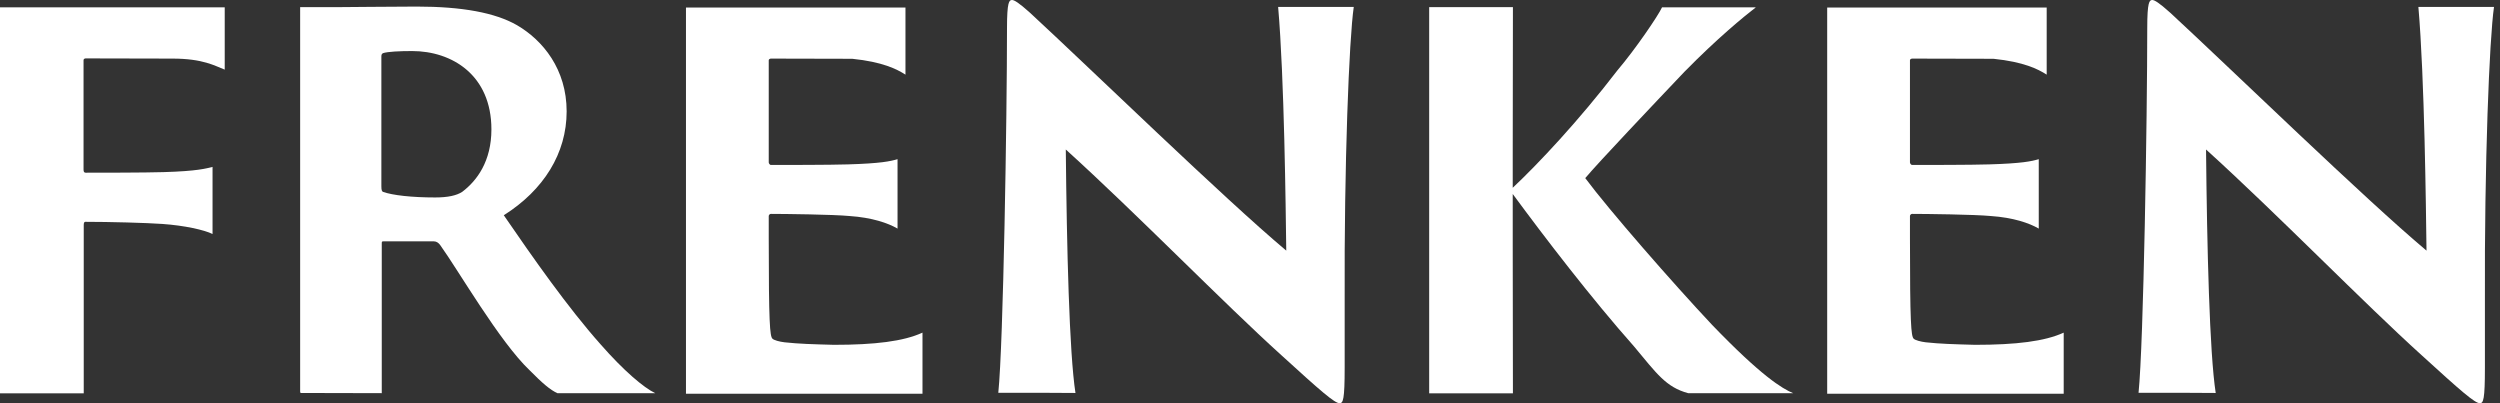
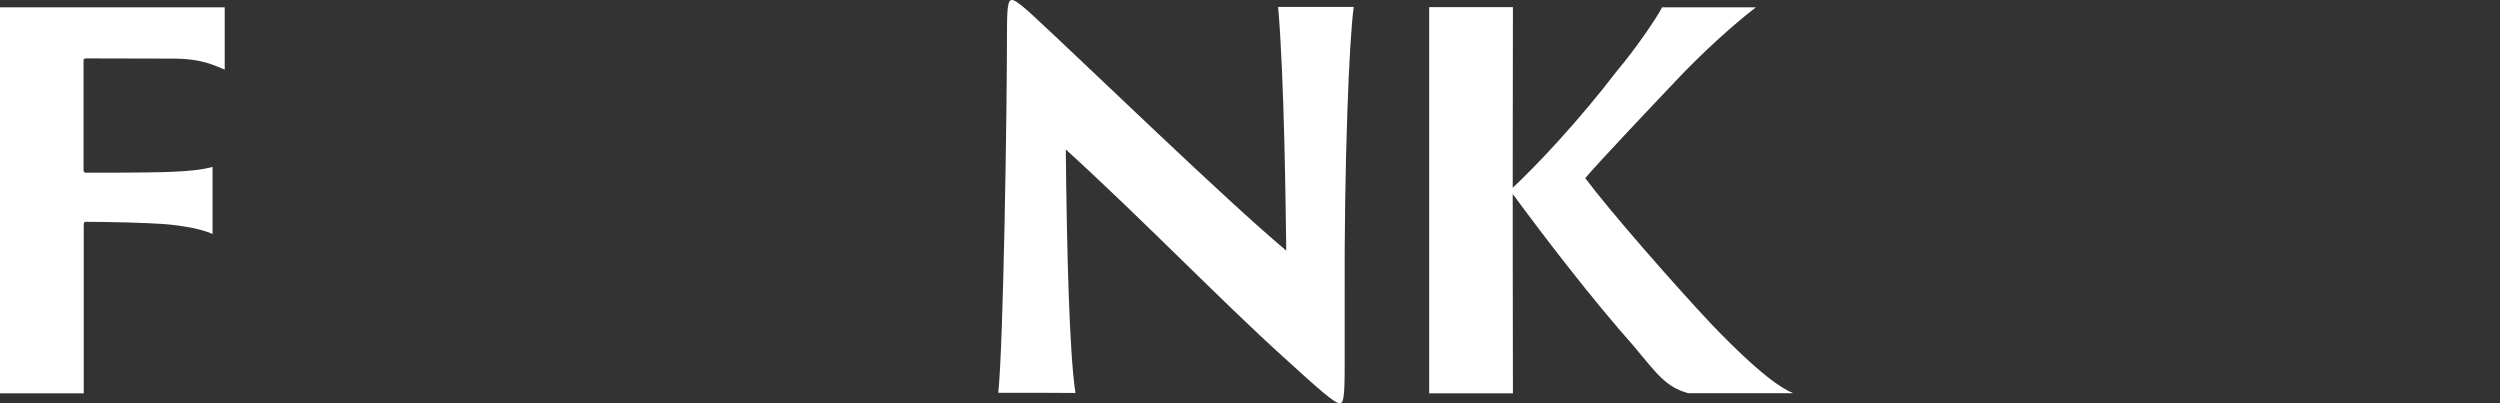
<svg xmlns="http://www.w3.org/2000/svg" width="744" height="120" viewBox="0 0 744 120" fill="none">
  <rect x="0" y="0" width="744" height="120" fill="#333333" stroke="none" />
  <path d="M25.669 17.381C33.727 17.381 43.626 17.439 51.338 17.439C60.489 17.439 64 19.626 66.878 20.719V2.187H0V117.065H24.921V66.935C24.921 66.302 25.093 66.014 25.381 66.014C32.518 66.014 43.511 66.302 48.345 66.647C54.907 67.108 60.834 68.432 63.252 69.64V49.669C61.41 50.13 58.705 50.935 48.633 51.223C43.281 51.396 29.122 51.396 25.496 51.396C25.036 51.396 24.863 51.108 24.863 50.475V17.899C24.921 17.381 25.381 17.381 25.669 17.381Z" fill="white" />
-   <path d="M233.496 101.871C232 101.698 230.273 101.237 229.871 100.777C229.122 100.029 228.777 96.23 228.777 70.964V64.288C228.777 64 229.065 63.655 229.41 63.655C233.496 63.655 248 63.827 252.835 64.288C259.511 64.748 264.23 66.36 267.108 68.029V47.367C264.978 48 262.101 48.633 252.374 48.921C247.022 49.093 233.036 49.093 229.41 49.093C229.122 49.093 228.777 48.633 228.777 48.345V17.899C228.777 17.611 229.237 17.439 229.41 17.439C237.468 17.439 248.173 17.496 253.64 17.496C262.619 18.417 266.878 20.547 269.468 22.216V2.245H204.259C204.201 2.245 204.144 2.245 204.144 2.302V117.18H274.532V98.993C268.892 101.583 260.374 102.619 248.173 102.619C241.727 102.446 237.755 102.331 233.496 101.871Z" fill="white" />
-   <path d="M573.122 101.871C571.626 101.698 569.899 101.237 569.496 100.777C568.748 100.029 568.403 96.23 568.403 70.964V64.288C568.403 64 568.691 63.655 569.036 63.655C573.122 63.655 587.626 63.827 592.461 64.288C599.137 64.748 603.856 66.36 606.734 68.029V47.367C604.604 48 601.727 48.633 592 48.921C586.648 49.093 572.662 49.093 569.036 49.093C568.748 49.093 568.403 48.633 568.403 48.345V17.899C568.403 17.611 568.863 17.439 569.036 17.439C577.094 17.439 587.799 17.496 593.266 17.496C602.245 18.417 606.504 20.547 609.094 22.216V2.245H543.885C543.827 2.245 543.77 2.245 543.77 2.302V117.18H614.158V98.993C608.518 101.583 600 102.619 587.799 102.619C581.353 102.446 577.381 102.331 573.122 101.871Z" fill="white" />
-   <path d="M178.705 102.446C168.978 91.511 158.619 76.719 149.928 64.058C161.784 56.575 168.633 45.64 168.633 33.151C168.633 20.662 161.612 11.971 153.727 7.424C147.338 3.799 137.612 1.957 124.029 1.957C117.353 1.957 102.389 2.13 99.856 2.13H89.324V116.547C89.381 116.662 89.381 116.835 89.439 116.95L113.612 117.007V72.576C113.612 71.942 113.612 71.827 114.072 71.827H129.151C129.899 71.827 130.532 72.288 130.993 72.921C136.46 80.518 148.662 101.698 157.64 110.216C161.439 114.072 163.741 116.029 165.871 117.007H194.993C191.54 115.338 185.669 110.388 178.705 102.446ZM137.554 57.093C135.885 58.187 133.295 58.763 129.496 58.763C122.647 58.763 116.835 58.13 113.957 57.093C113.669 56.921 113.496 56.633 113.496 55.425V17.036C113.496 16.403 113.496 16.115 113.957 15.827C115.338 15.367 118.849 15.194 122.648 15.194C134.504 15.194 146.245 22.331 146.245 38.504C146.245 47.942 141.986 53.755 137.554 57.093Z" fill="white" />
  <path d="M509.525 96.691C497.784 84.201 478.791 62.446 471.77 53.007C475.568 48.46 492.604 30.504 501.295 21.352C511.137 11.338 518.964 4.95 522.532 2.187H494.619C493.525 4.604 486.676 14.676 481.381 20.892C469.813 35.971 457.784 48.748 450.187 55.885V46.273C450.187 24.806 450.245 8.288 450.245 2.13H425.324V117.065H450.245C450.245 108.835 450.187 90.705 450.187 73.094V57.727C459.799 70.791 473.612 88.806 486.273 103.079C493.007 111.137 495.77 115.223 502.389 117.007H533.64C530.417 115.683 524.144 111.885 509.525 96.691Z" fill="white" />
  <path d="M309.583 116.892H297.094C298.59 102.446 299.684 34.532 299.684 8.345C299.684 0.576 300.317 0 301.18 0C301.813 0 303.137 0.748 306.532 3.799C324.662 20.547 364.259 59.05 382.791 74.59C382.619 61.928 382.216 23.252 380.374 2.072H389.986C394.82 2.072 389.928 2.072 402.878 2.072C401.496 11.511 400 48.978 400.173 89.496V109.468C400.173 118.906 399.712 120 398.676 120C397.18 120 393.036 116.374 381.295 105.669C364.086 90.129 338.648 63.942 317.18 44.489C317.468 73.727 318.216 105.036 320.058 116.95C312.518 116.892 312.921 116.892 309.583 116.892Z" fill="white" />
-   <path d="M648.921 116.892H636.432C637.928 102.446 639.022 34.532 639.022 8.345C639.022 0.576 639.655 0 640.518 0C641.151 0 642.475 0.748 645.871 3.799C664 20.547 703.597 59.05 722.13 74.59C721.957 61.928 721.554 23.252 719.712 2.072H729.324C734.158 2.072 729.266 2.072 742.216 2.072C740.835 11.511 739.338 48.978 739.511 89.496V109.468C739.511 118.906 739.05 120 738.015 120C736.518 120 732.374 116.374 720.633 105.669C703.425 90.129 677.986 63.942 656.518 44.489C656.806 73.727 657.554 105.036 659.396 116.95C651.856 116.892 652.259 116.892 648.921 116.892Z" fill="white" />
</svg>